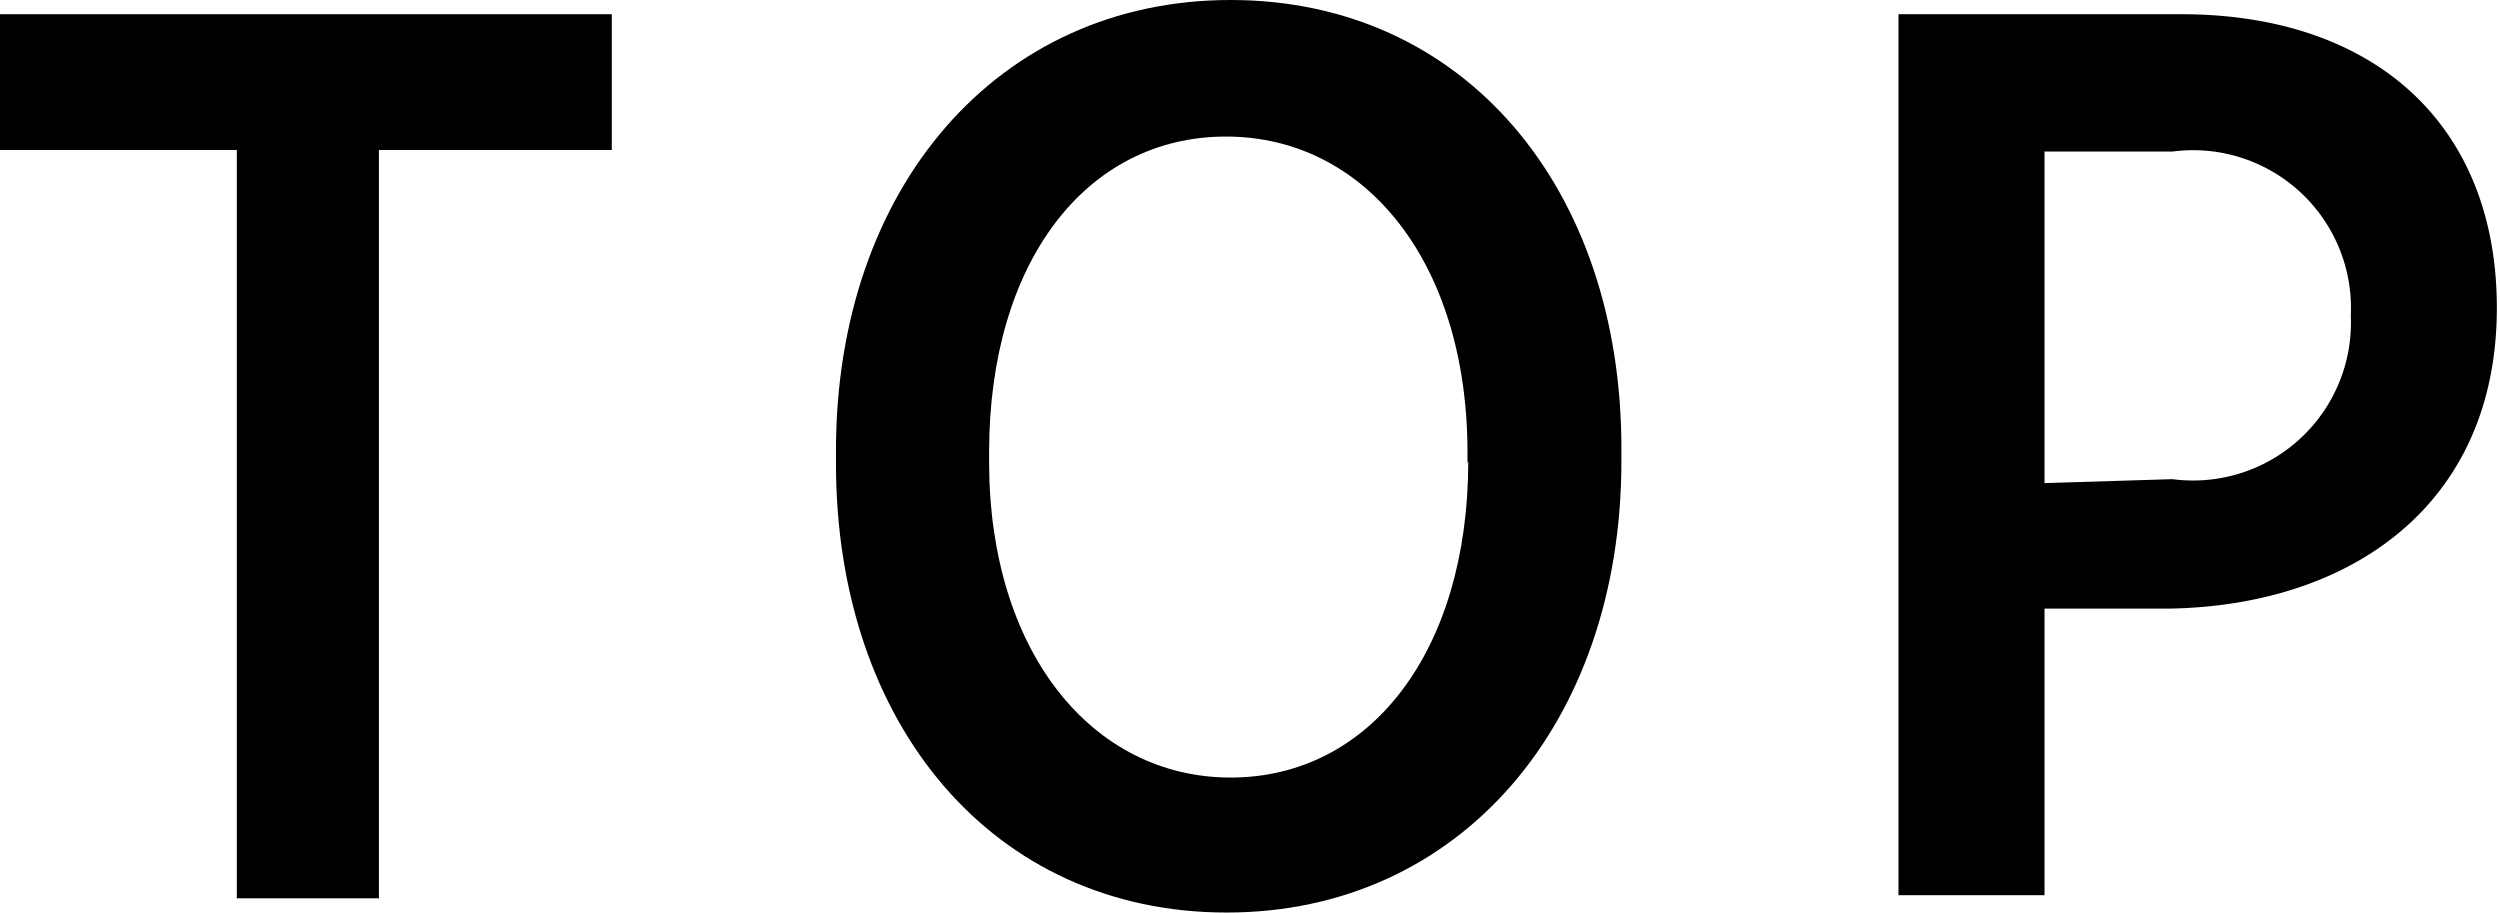
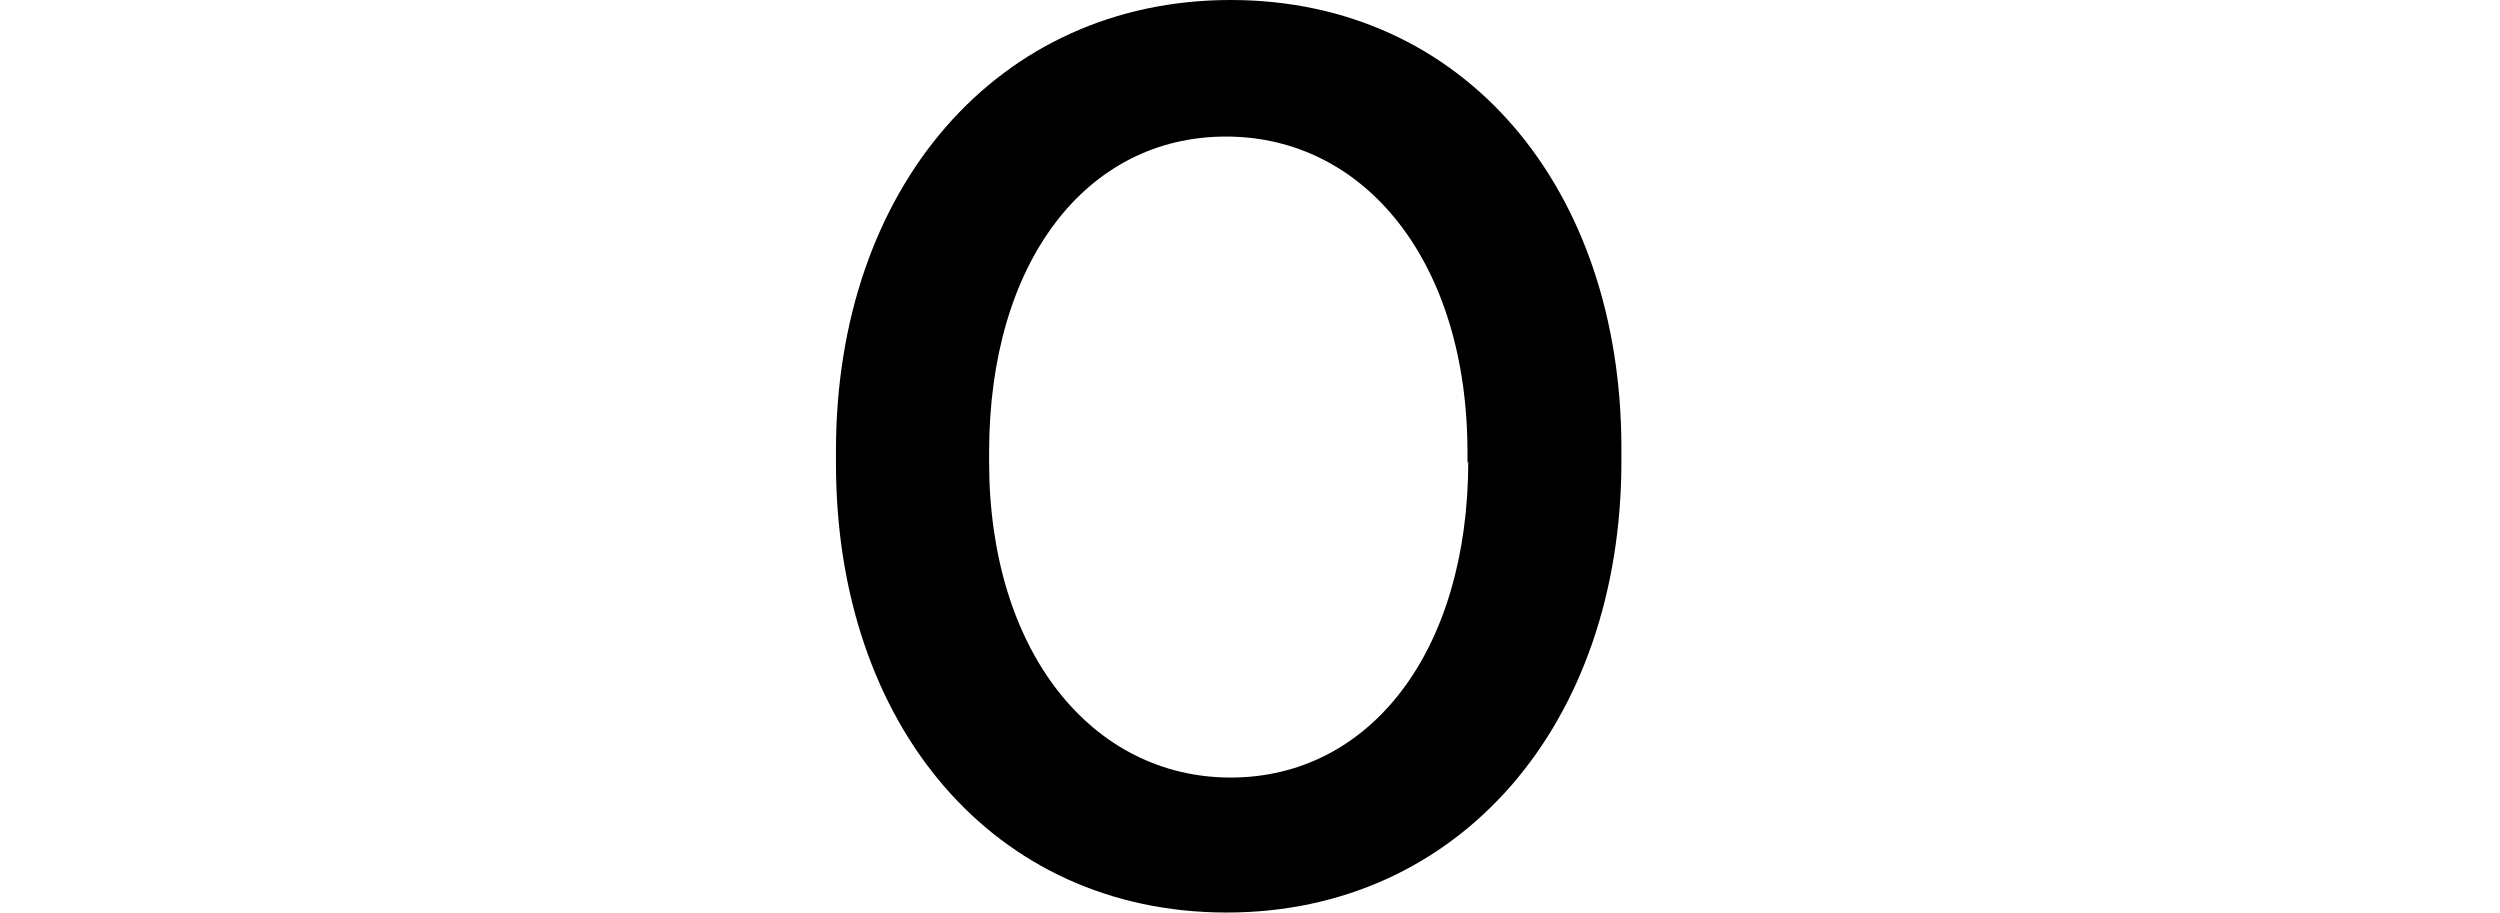
<svg xmlns="http://www.w3.org/2000/svg" viewBox="0 0 31.67 11.56">
  <g id="レイヤー_2" data-name="レイヤー 2">
    <g id="テキスト_OL">
-       <path d="M3,1.9H0V.18H7.75V1.9H4.8v9.48H3Z" />
      <path d="M10.59,5.87V5.71c0-3.33,2.05-5.71,5-5.71s4.95,2.37,4.95,5.68v.16c0,3.33-2.05,5.72-5,5.72S10.59,9.19,10.59,5.87Zm8,0V5.73c0-2.4-1.29-4-3.06-4s-3,1.59-3,4v.12c0,2.4,1.3,4,3.06,4S18.6,8.26,18.6,5.84Z" />
-       <path d="M24.05.18h3.58c2.45,0,4,1.4,4,3.72v0c0,2.48-1.83,3.77-4.15,3.81H25.9v3.63H24.05Zm3.47,5.89A2,2,0,0,0,29.78,4V4a2,2,0,0,0-2.26-2.08H25.9v4.2Z" />
    </g>
  </g>
</svg>